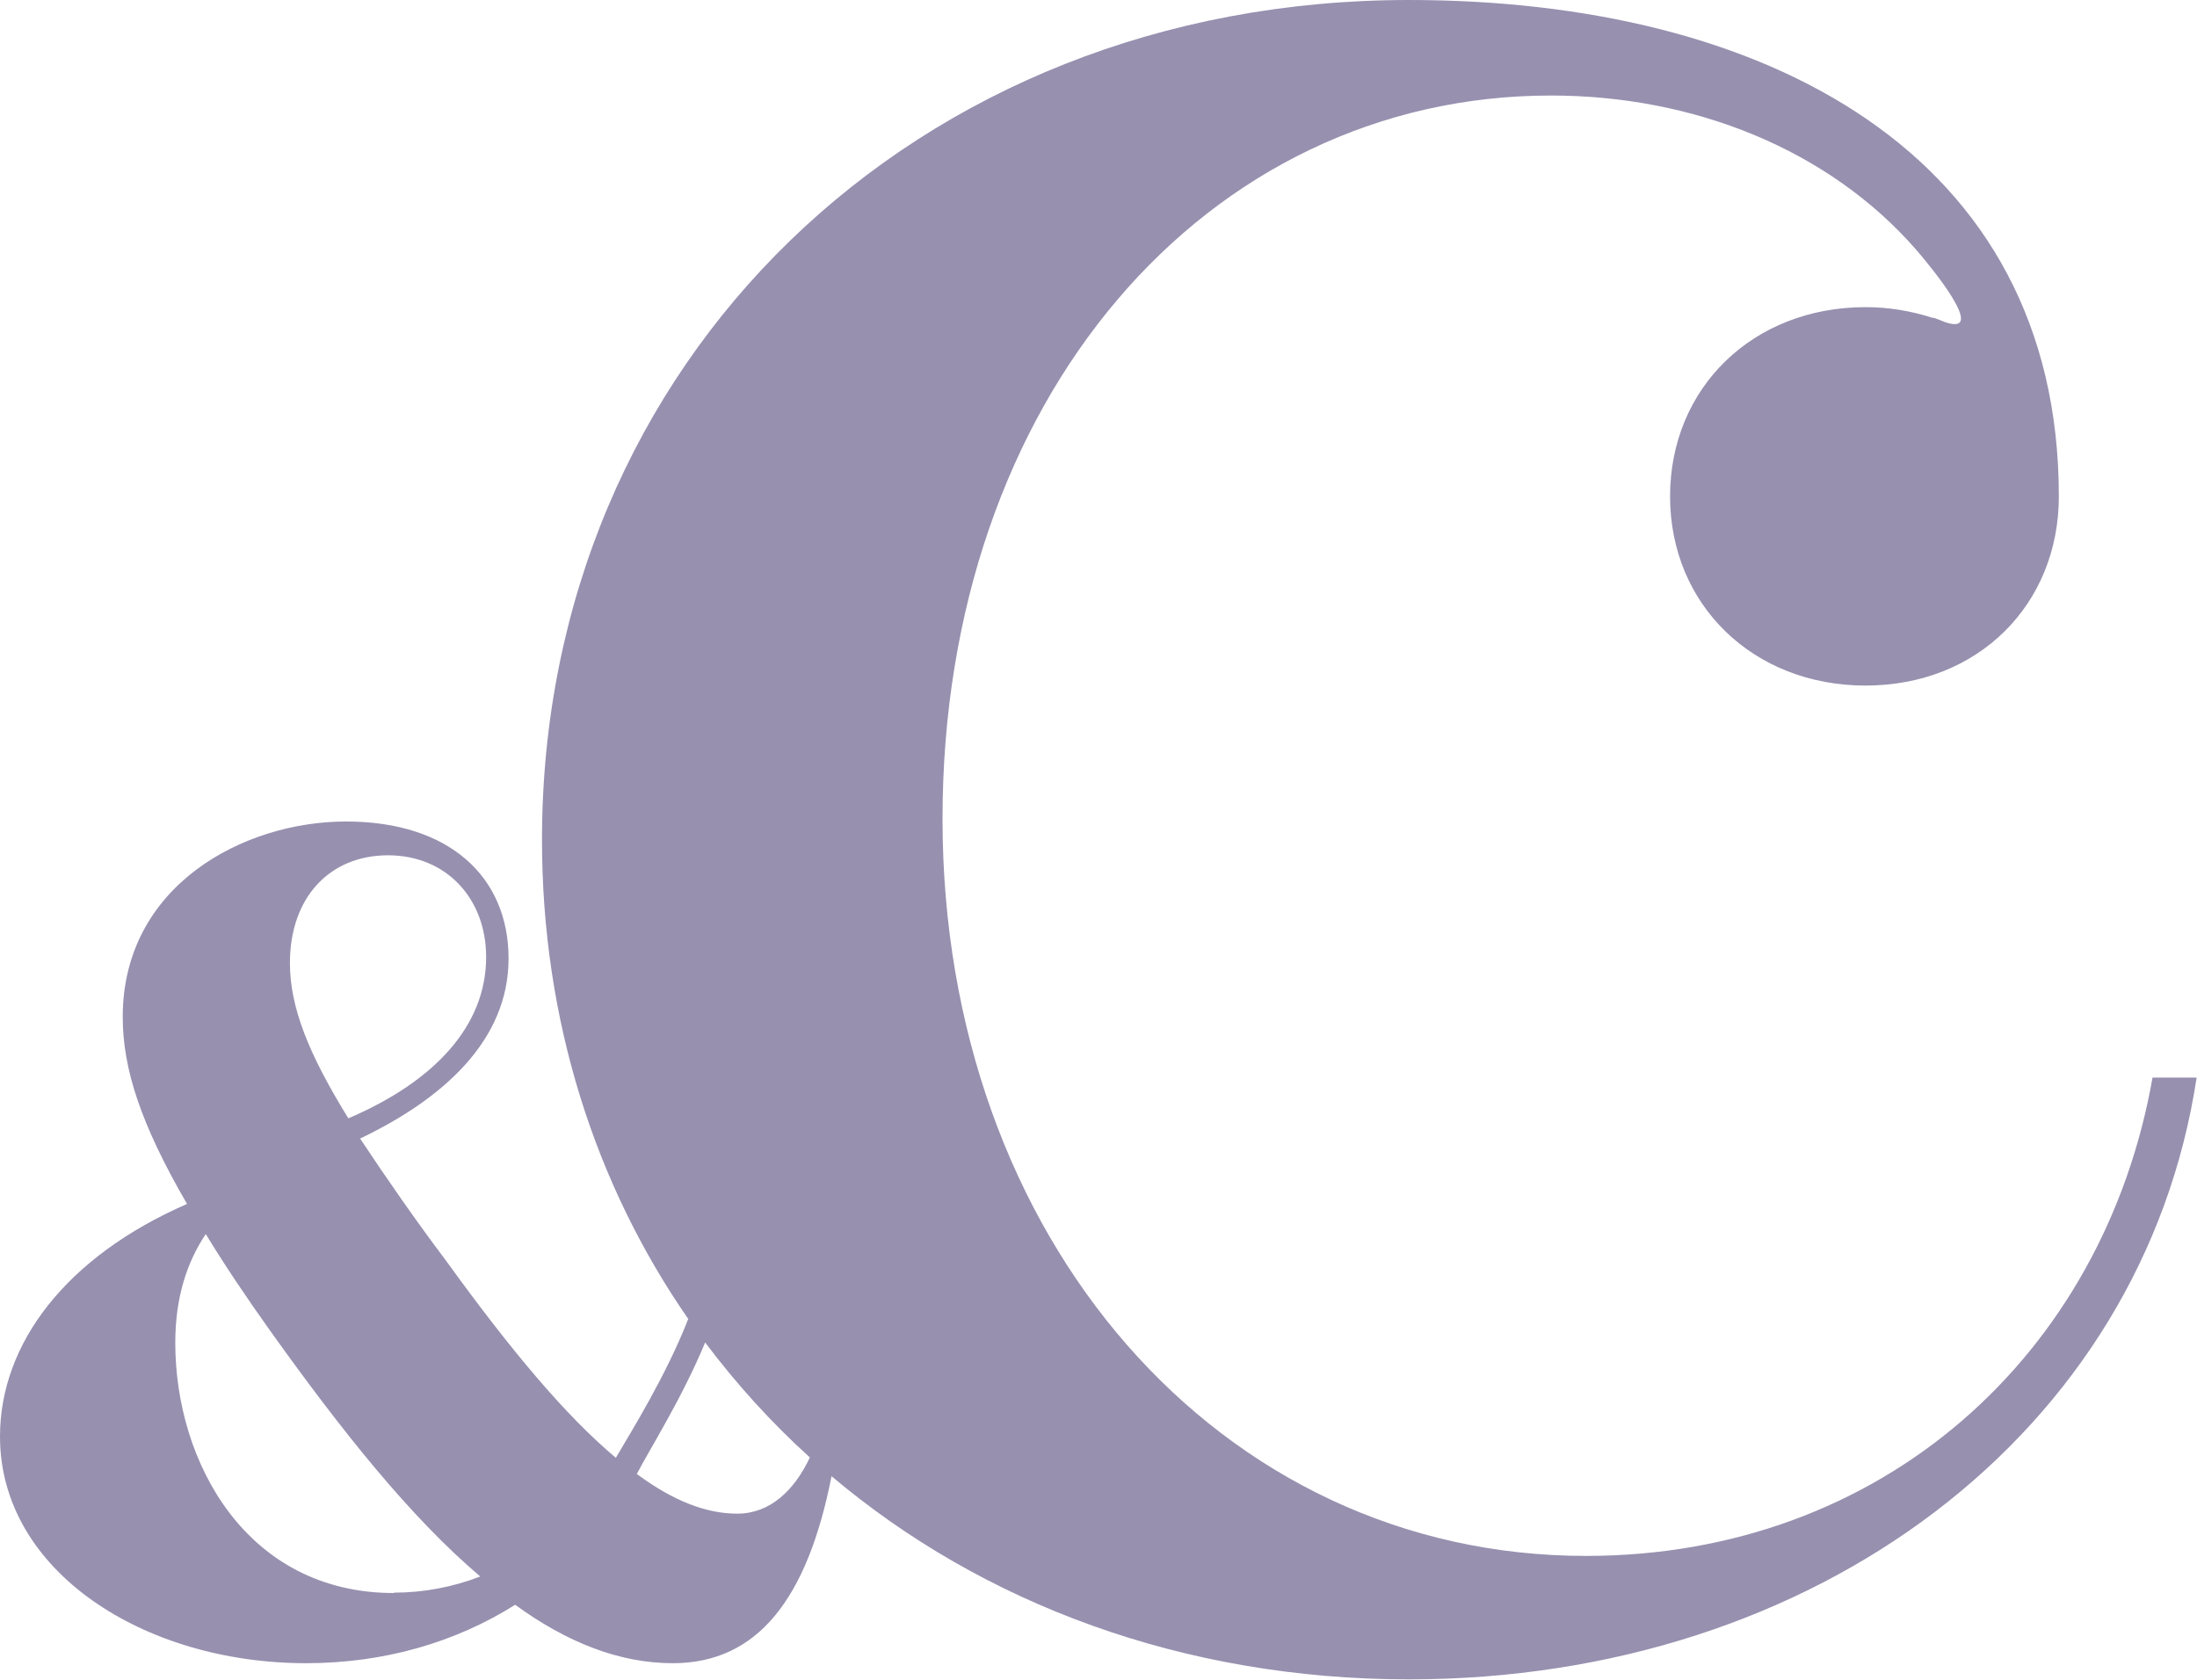
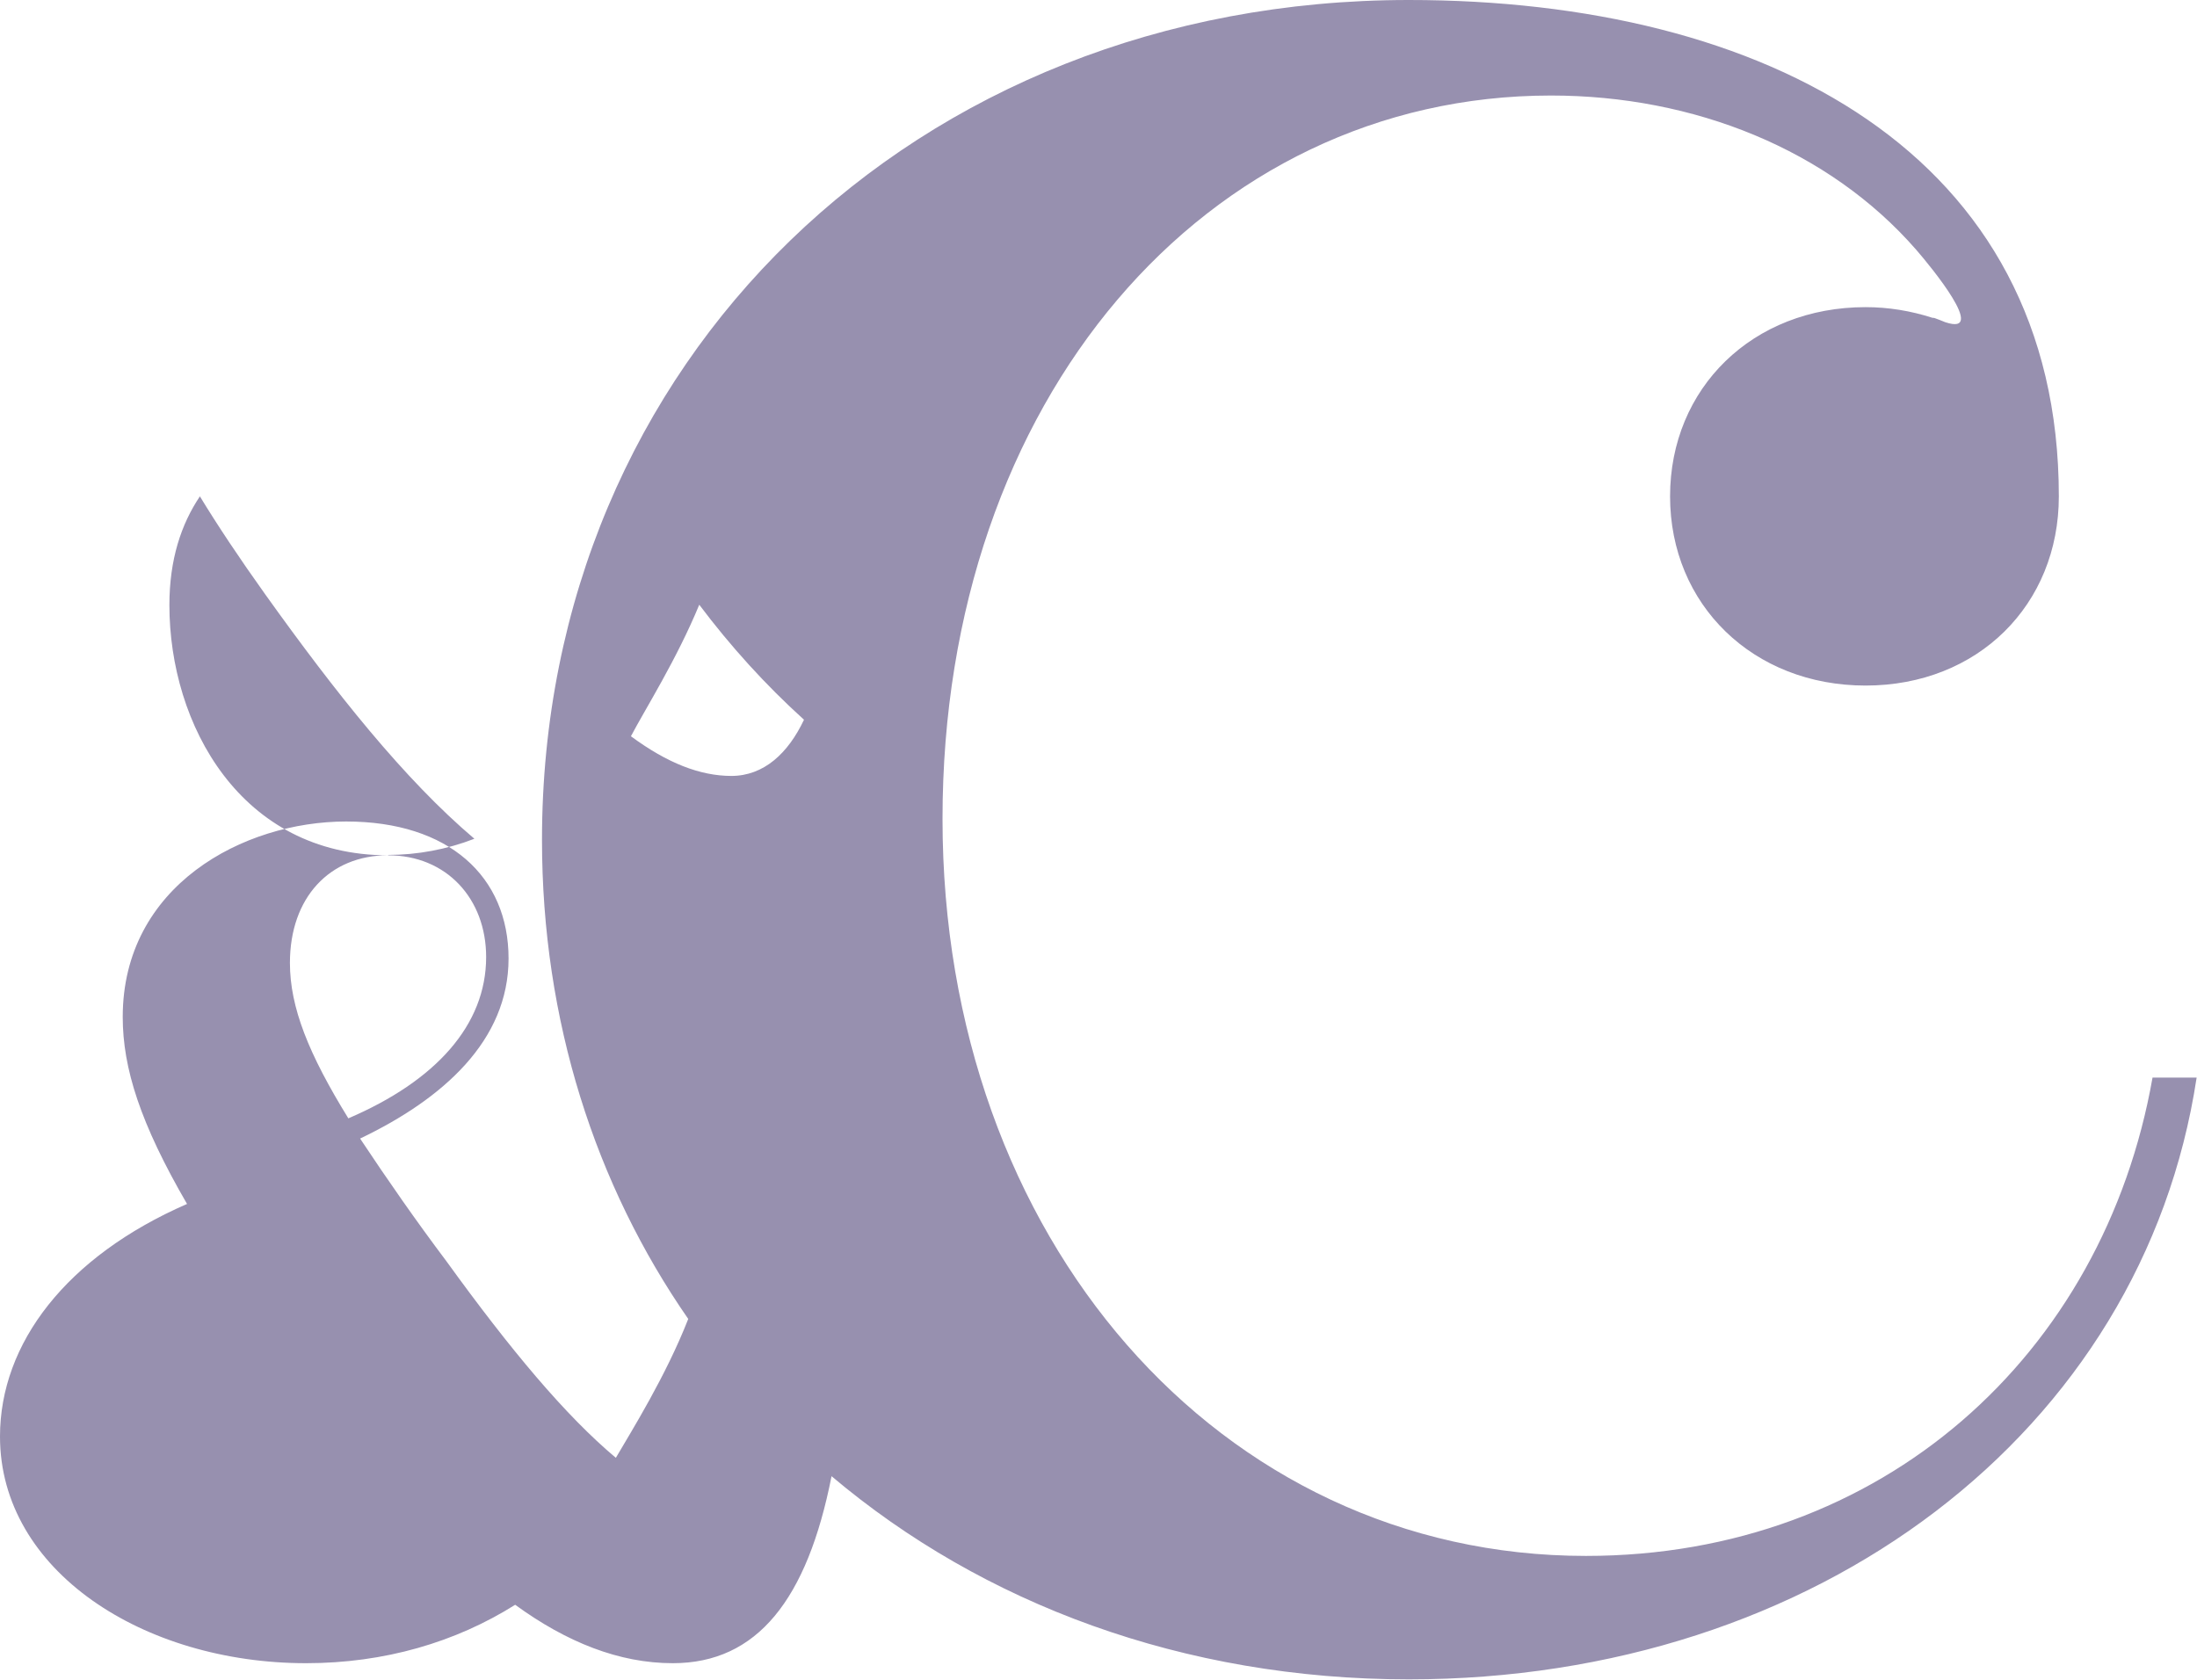
<svg xmlns="http://www.w3.org/2000/svg" id="Laag_1" viewBox="0 0 59.79 45.72">
  <defs>
    <style>.cls-1{fill:#9790af;}</style>
  </defs>
-   <path class="cls-1" d="M58.58,29.33c-1.33,7.55-7.36,13.02-15.42,13.02-9.96,0-17.51-8.63-17.51-20.06S32.82,2.6,42.21,2.6c3.89,0,7.56,1.47,9.94,4.2,.4,.46,1.96,2.36,.79,1.97-.05-.02-.1-.04-.15-.06-.03-.01-.05-.02-.08-.03-.04-.02-.08-.03-.12-.03-.59-.19-1.2-.29-1.82-.29-3.07,0-5.32,2.2-5.32,5.15s2.26,5.15,5.32,5.15,5.26-2.2,5.26-5.15c0-9.33-7.99-13.51-17.69-13.51C24.9,0,14.75,9.84,14.75,22.86c0,4.92,1.45,9.39,3.98,13.04-.61,1.56-1.55,3.06-1.97,3.78-1.37-1.15-2.86-2.93-4.61-5.35-.82-1.09-1.6-2.21-2.35-3.34,2.26-1.08,4.04-2.67,4.04-4.9s-1.62-3.73-4.42-3.73-6.08,1.75-6.08,5.32c0,1.4,.48,2.9,1.75,5.09-3.28,1.43-5.09,3.79-5.09,6.33,0,3.66,3.91,6.17,8.33,6.17,2.13,0,4.07-.57,5.69-1.59,1.4,1.02,2.83,1.59,4.29,1.59,2.3,0,3.66-1.74,4.32-5.09,4.11,3.47,9.57,5.53,15.71,5.53,11.1,0,19.98-6.73,21.44-16.38h-1.21s0,0,0,0ZM10.56,23.28c1.59,0,2.67,1.18,2.67,2.77,0,1.85-1.37,3.37-3.75,4.39-1.08-1.75-1.59-3.02-1.59-4.23,0-1.78,1.08-2.93,2.67-2.93Zm.16,20.08c-4.01,0-5.95-3.56-5.95-6.81,0-1.24,.32-2.2,.83-2.96,.48,.79,1.08,1.69,1.78,2.67,1.91,2.67,3.78,5.03,5.69,6.65-.75,.29-1.55,.44-2.35,.44Zm9.35-2.16c-.86,0-1.75-.35-2.74-1.08,.4-.76,1.24-2.08,1.86-3.58,.85,1.13,1.8,2.18,2.85,3.13-.43,.91-1.09,1.53-1.98,1.53Z" />
+   <path class="cls-1" d="M58.58,29.33c-1.33,7.55-7.36,13.02-15.42,13.02-9.96,0-17.51-8.63-17.51-20.06S32.82,2.6,42.21,2.6c3.89,0,7.56,1.47,9.94,4.2,.4,.46,1.96,2.36,.79,1.97-.05-.02-.1-.04-.15-.06-.03-.01-.05-.02-.08-.03-.04-.02-.08-.03-.12-.03-.59-.19-1.2-.29-1.82-.29-3.07,0-5.32,2.2-5.32,5.15s2.26,5.15,5.32,5.15,5.26-2.2,5.26-5.15c0-9.33-7.99-13.51-17.69-13.51C24.9,0,14.75,9.84,14.75,22.86c0,4.92,1.45,9.39,3.98,13.04-.61,1.56-1.55,3.06-1.97,3.78-1.37-1.15-2.86-2.93-4.61-5.35-.82-1.09-1.6-2.21-2.35-3.34,2.26-1.08,4.04-2.67,4.04-4.9s-1.62-3.73-4.42-3.73-6.08,1.75-6.08,5.32c0,1.4,.48,2.9,1.75,5.09-3.28,1.43-5.09,3.79-5.09,6.33,0,3.66,3.91,6.17,8.33,6.17,2.13,0,4.07-.57,5.69-1.59,1.4,1.02,2.83,1.59,4.29,1.59,2.3,0,3.66-1.74,4.32-5.09,4.11,3.47,9.57,5.53,15.71,5.53,11.1,0,19.98-6.73,21.44-16.38h-1.21s0,0,0,0ZM10.56,23.28c1.59,0,2.67,1.18,2.67,2.77,0,1.85-1.37,3.37-3.75,4.39-1.08-1.75-1.59-3.02-1.59-4.23,0-1.78,1.08-2.93,2.67-2.93Zc-4.01,0-5.95-3.56-5.95-6.81,0-1.24,.32-2.2,.83-2.96,.48,.79,1.08,1.69,1.78,2.67,1.91,2.67,3.78,5.03,5.69,6.65-.75,.29-1.55,.44-2.35,.44Zm9.35-2.16c-.86,0-1.75-.35-2.74-1.08,.4-.76,1.24-2.08,1.86-3.58,.85,1.13,1.8,2.18,2.85,3.13-.43,.91-1.09,1.53-1.98,1.53Z" />
</svg>